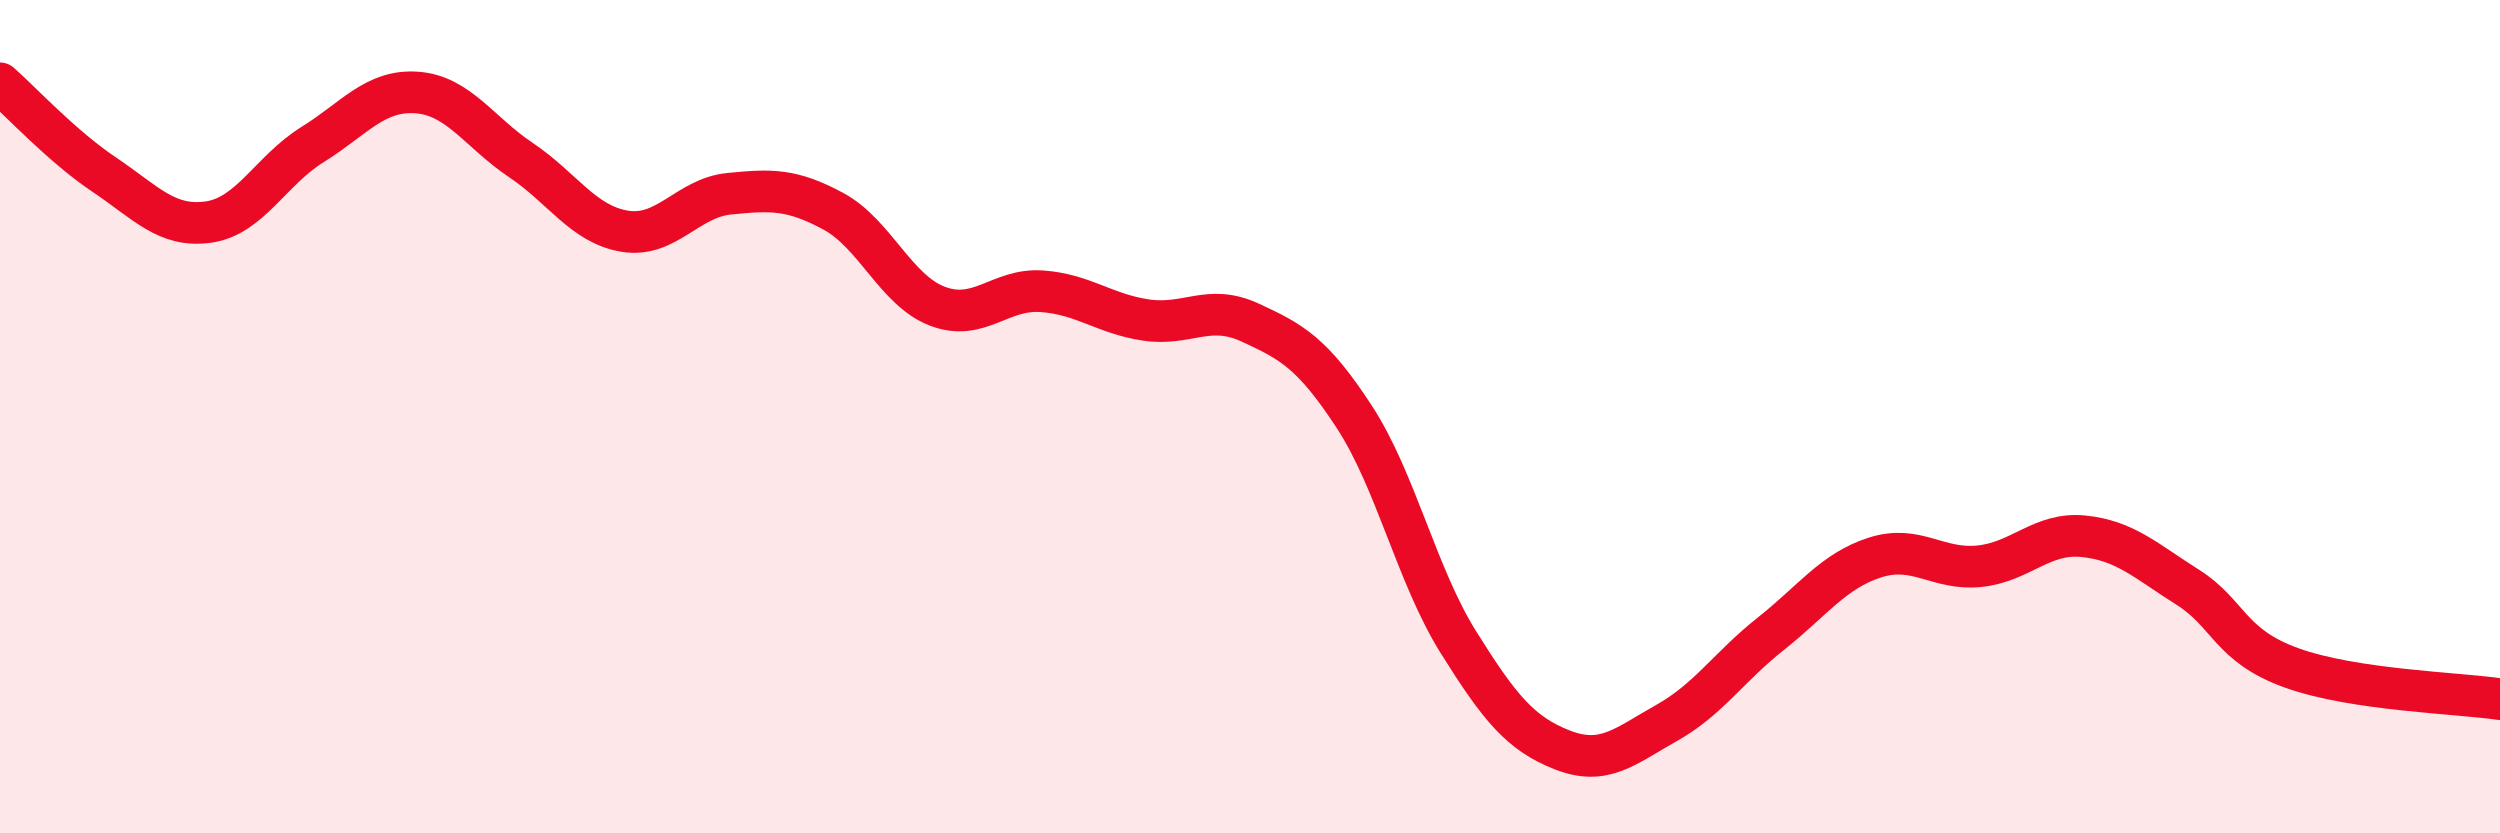
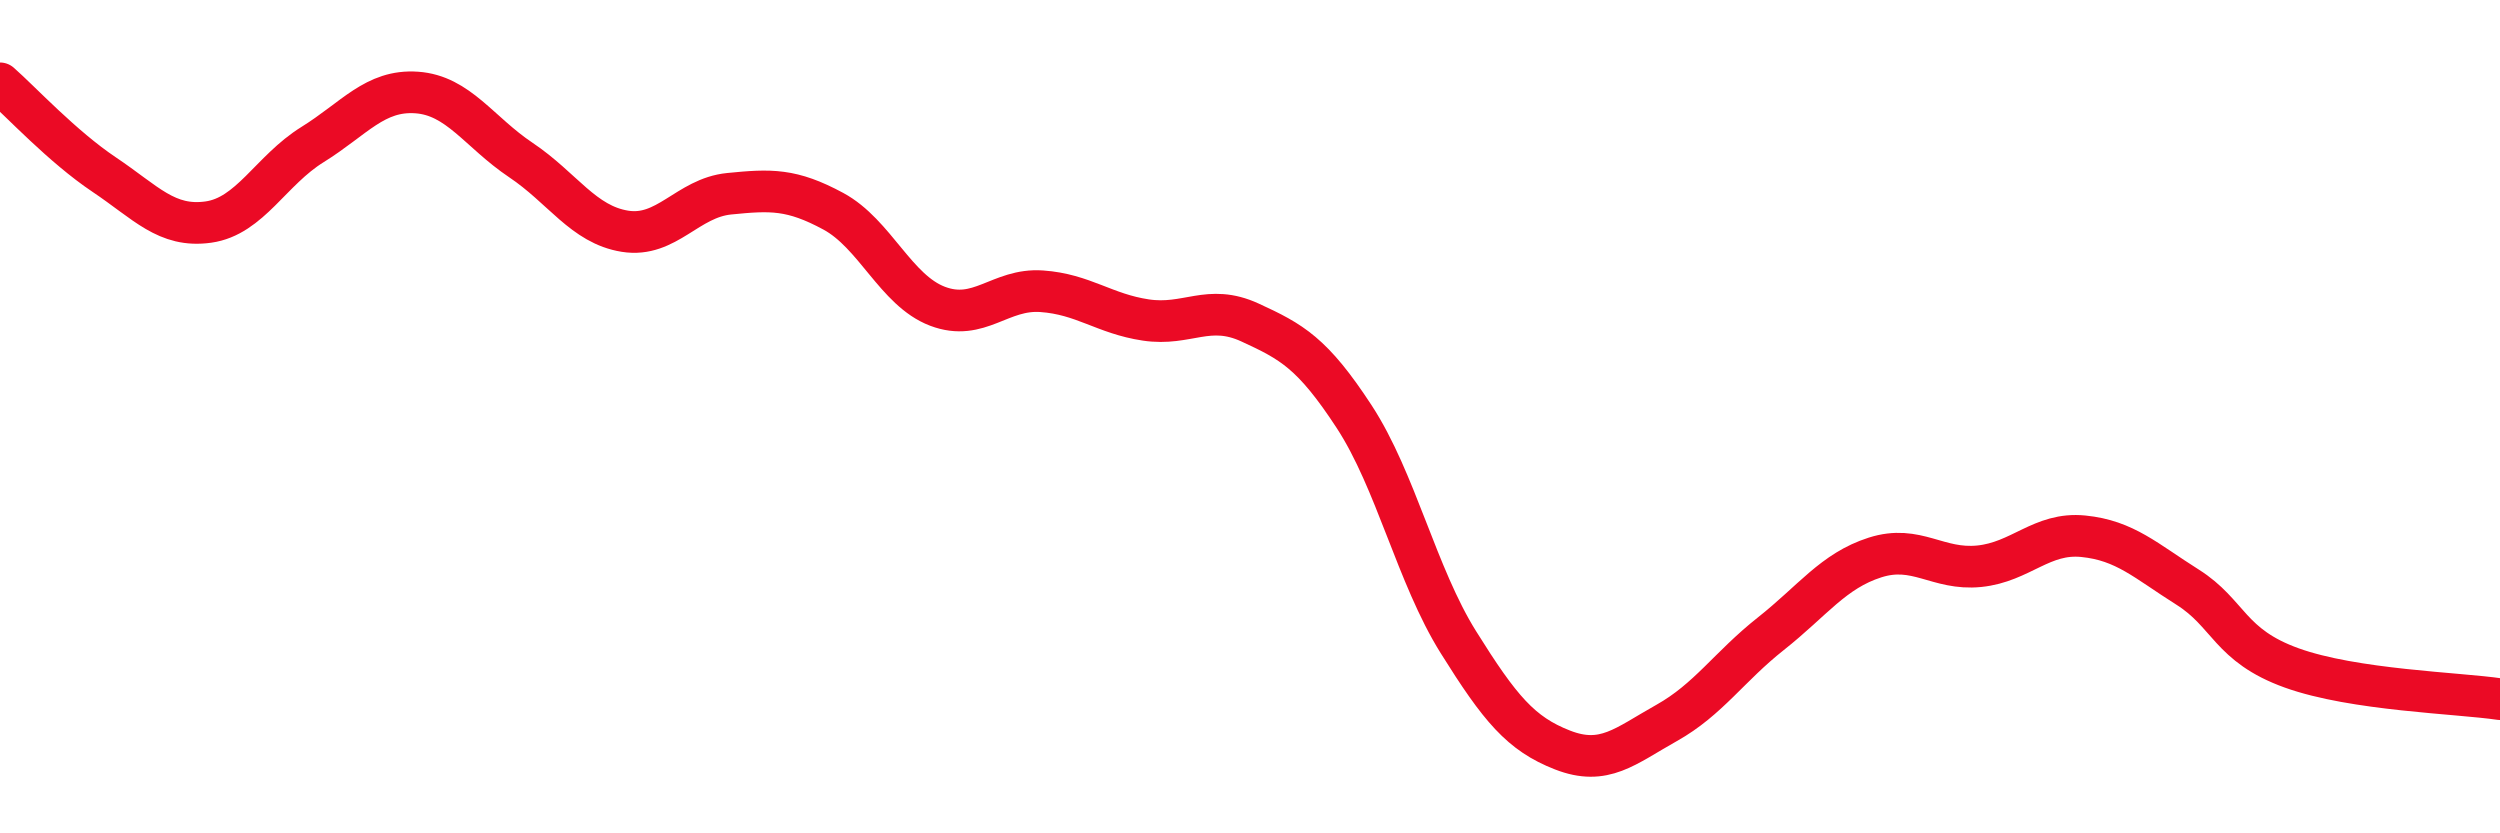
<svg xmlns="http://www.w3.org/2000/svg" width="60" height="20" viewBox="0 0 60 20">
-   <path d="M 0,2 C 0.5,2.44 1.5,3.52 2.5,4.19 C 3.5,4.86 4,5.47 5,5.33 C 6,5.19 6.5,4.09 7.5,3.47 C 8.5,2.85 9,2.15 10,2.22 C 11,2.29 11.5,3.17 12.5,3.84 C 13.5,4.51 14,5.39 15,5.55 C 16,5.71 16.5,4.75 17.5,4.65 C 18.5,4.55 19,4.53 20,5.07 C 21,5.61 21.5,6.97 22.5,7.35 C 23.5,7.73 24,6.92 25,6.99 C 26,7.06 26.5,7.53 27.5,7.68 C 28.5,7.83 29,7.28 30,7.74 C 31,8.2 31.5,8.47 32.5,10 C 33.5,11.53 34,13.81 35,15.41 C 36,17.01 36.5,17.61 37.5,18 C 38.5,18.39 39,17.91 40,17.35 C 41,16.79 41.5,16 42.5,15.21 C 43.5,14.42 44,13.7 45,13.38 C 46,13.06 46.5,13.69 47.5,13.59 C 48.5,13.49 49,12.77 50,12.87 C 51,12.97 51.5,13.46 52.5,14.09 C 53.5,14.72 53.5,15.49 55,16.03 C 56.5,16.57 59,16.63 60,16.78L60 20L0 20Z" fill="#EB0A25" opacity="0.1" stroke-linecap="round" stroke-linejoin="round" />
  <path d="M 0,2 C 0.5,2.44 1.5,3.52 2.5,4.19 C 3.5,4.86 4,5.47 5,5.33 C 6,5.19 6.5,4.09 7.5,3.47 C 8.5,2.85 9,2.15 10,2.22 C 11,2.29 11.5,3.17 12.5,3.84 C 13.5,4.51 14,5.39 15,5.55 C 16,5.71 16.5,4.75 17.5,4.65 C 18.5,4.55 19,4.53 20,5.07 C 21,5.61 21.5,6.97 22.5,7.35 C 23.5,7.73 24,6.92 25,6.99 C 26,7.06 26.5,7.53 27.5,7.68 C 28.5,7.83 29,7.28 30,7.74 C 31,8.2 31.5,8.47 32.5,10 C 33.5,11.53 34,13.81 35,15.41 C 36,17.01 36.5,17.61 37.5,18 C 38.5,18.39 39,17.91 40,17.35 C 41,16.79 41.5,16 42.5,15.21 C 43.5,14.42 44,13.7 45,13.38 C 46,13.06 46.5,13.69 47.5,13.59 C 48.5,13.49 49,12.77 50,12.87 C 51,12.97 51.5,13.46 52.5,14.09 C 53.5,14.72 53.5,15.49 55,16.03 C 56.5,16.57 59,16.63 60,16.78" stroke="#EB0A25" stroke-width="1" fill="none" stroke-linecap="round" stroke-linejoin="round" />
</svg>